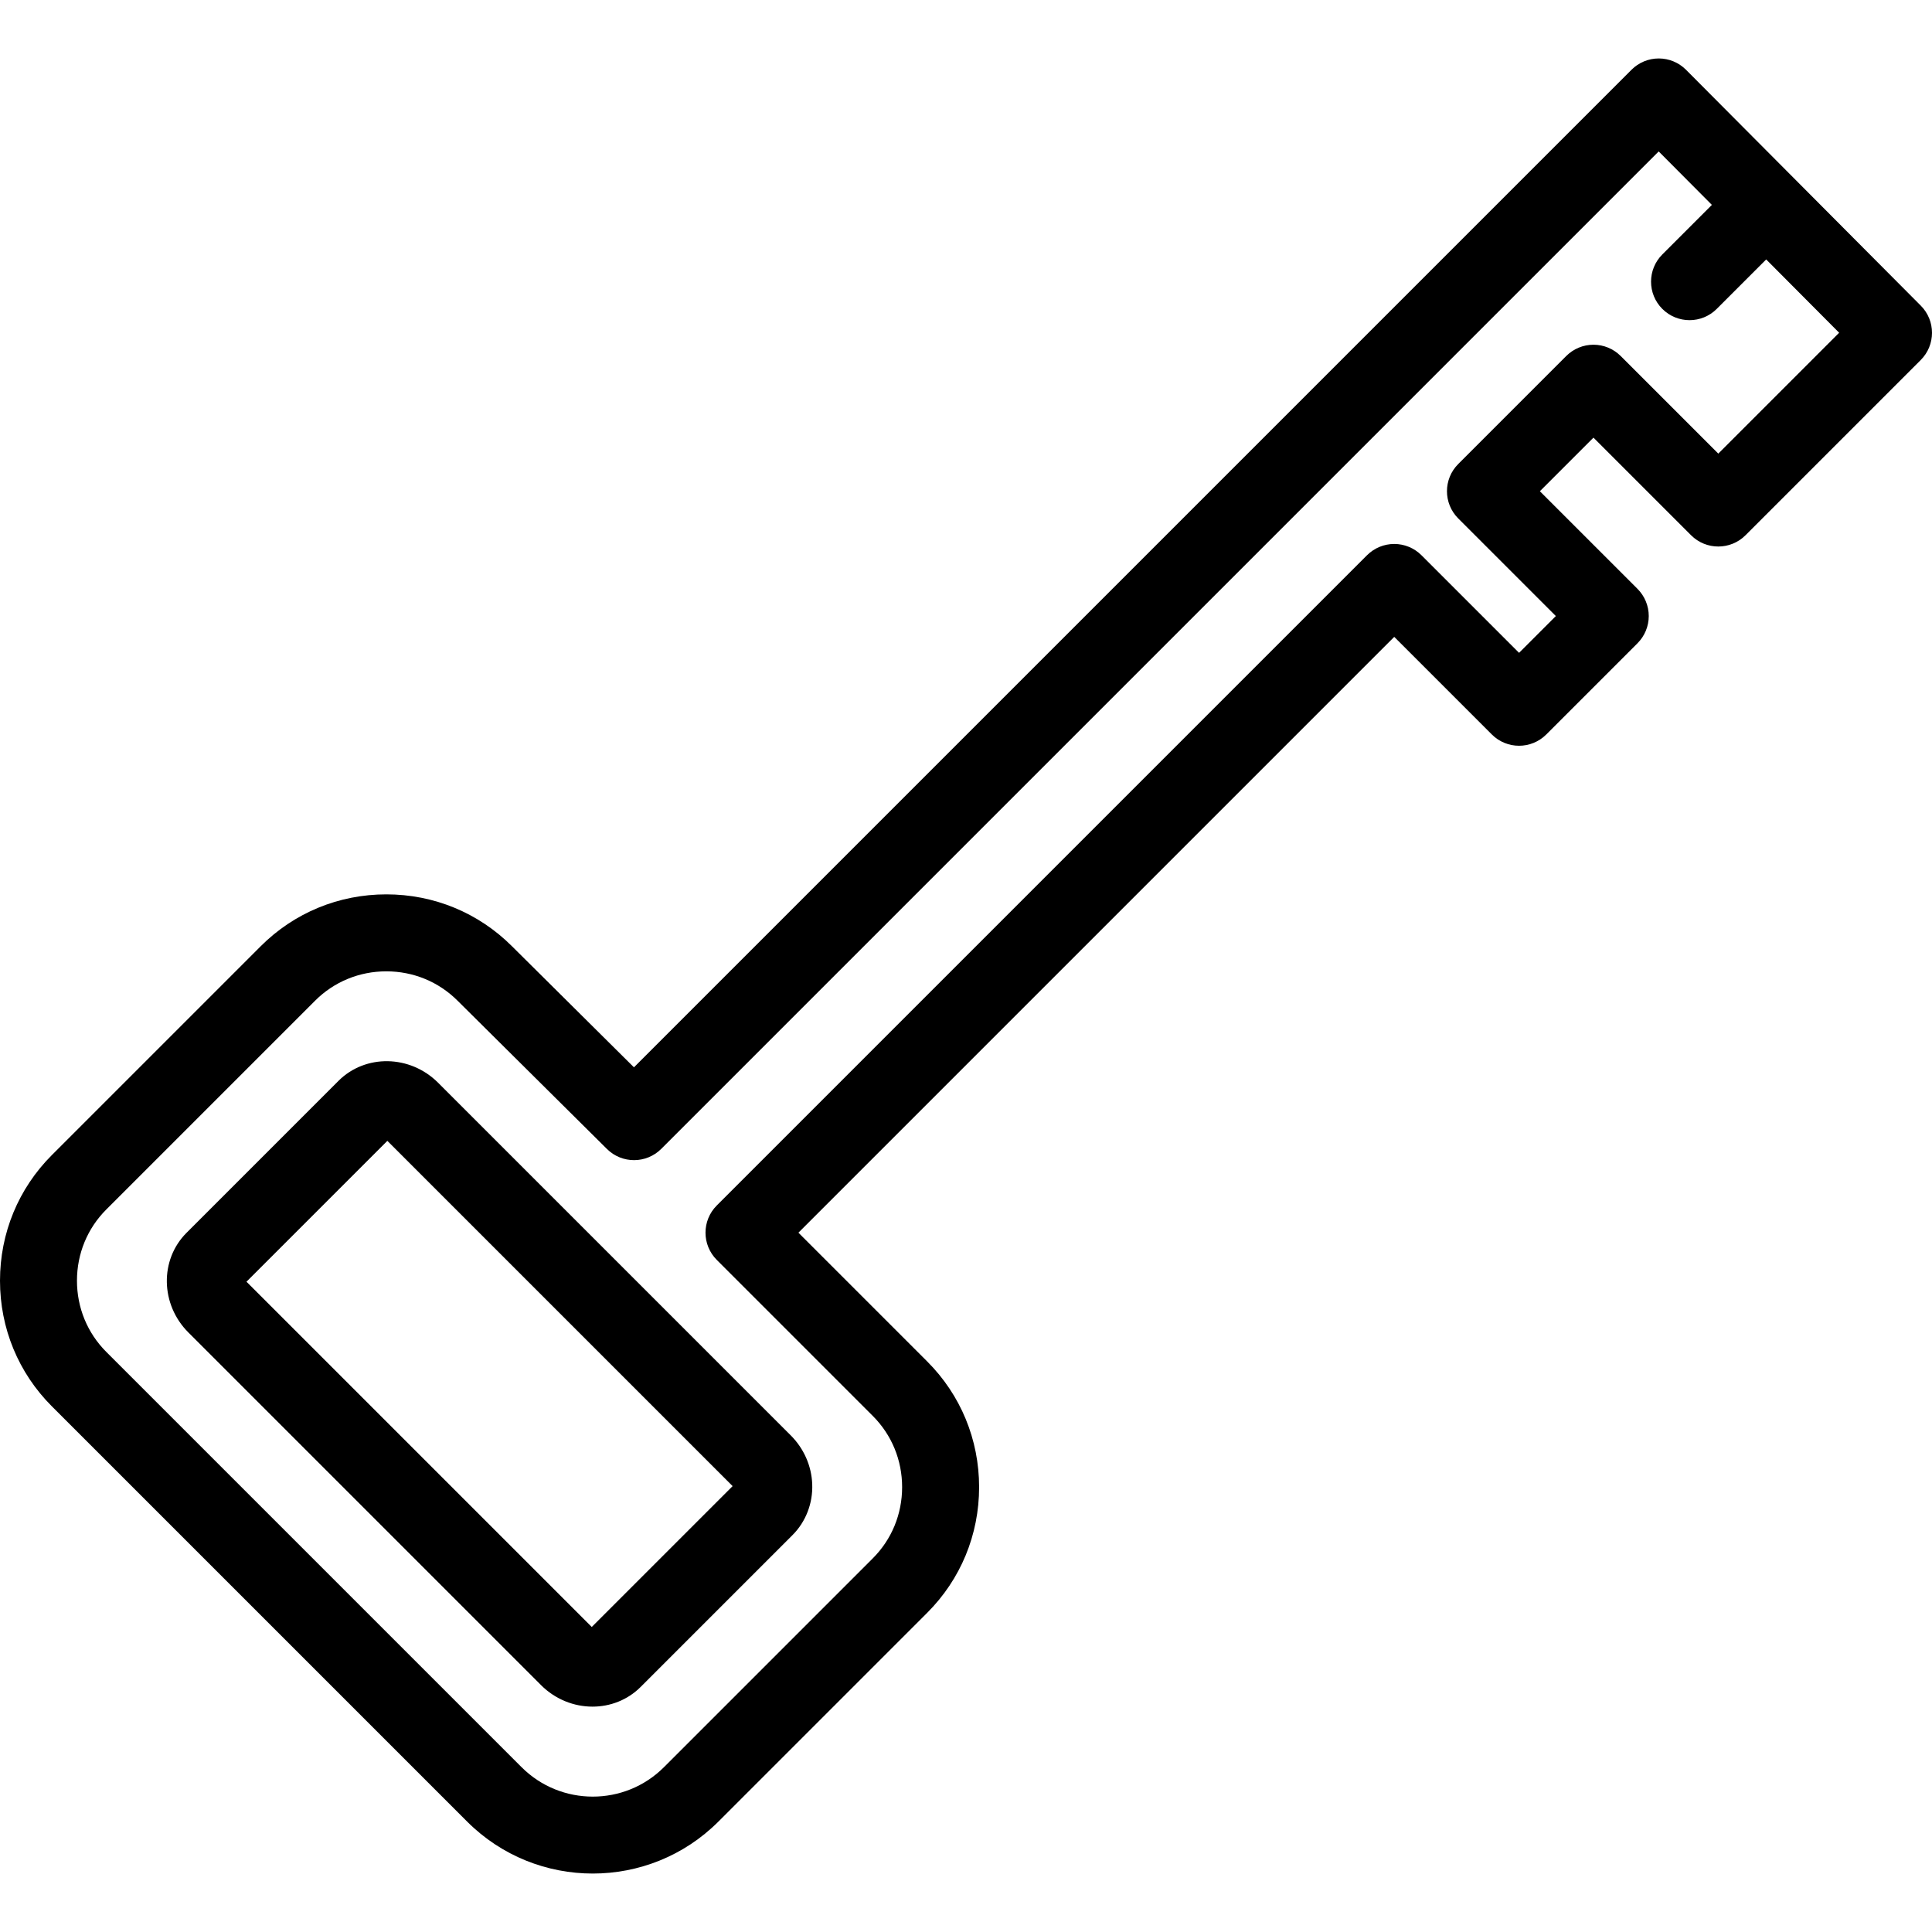
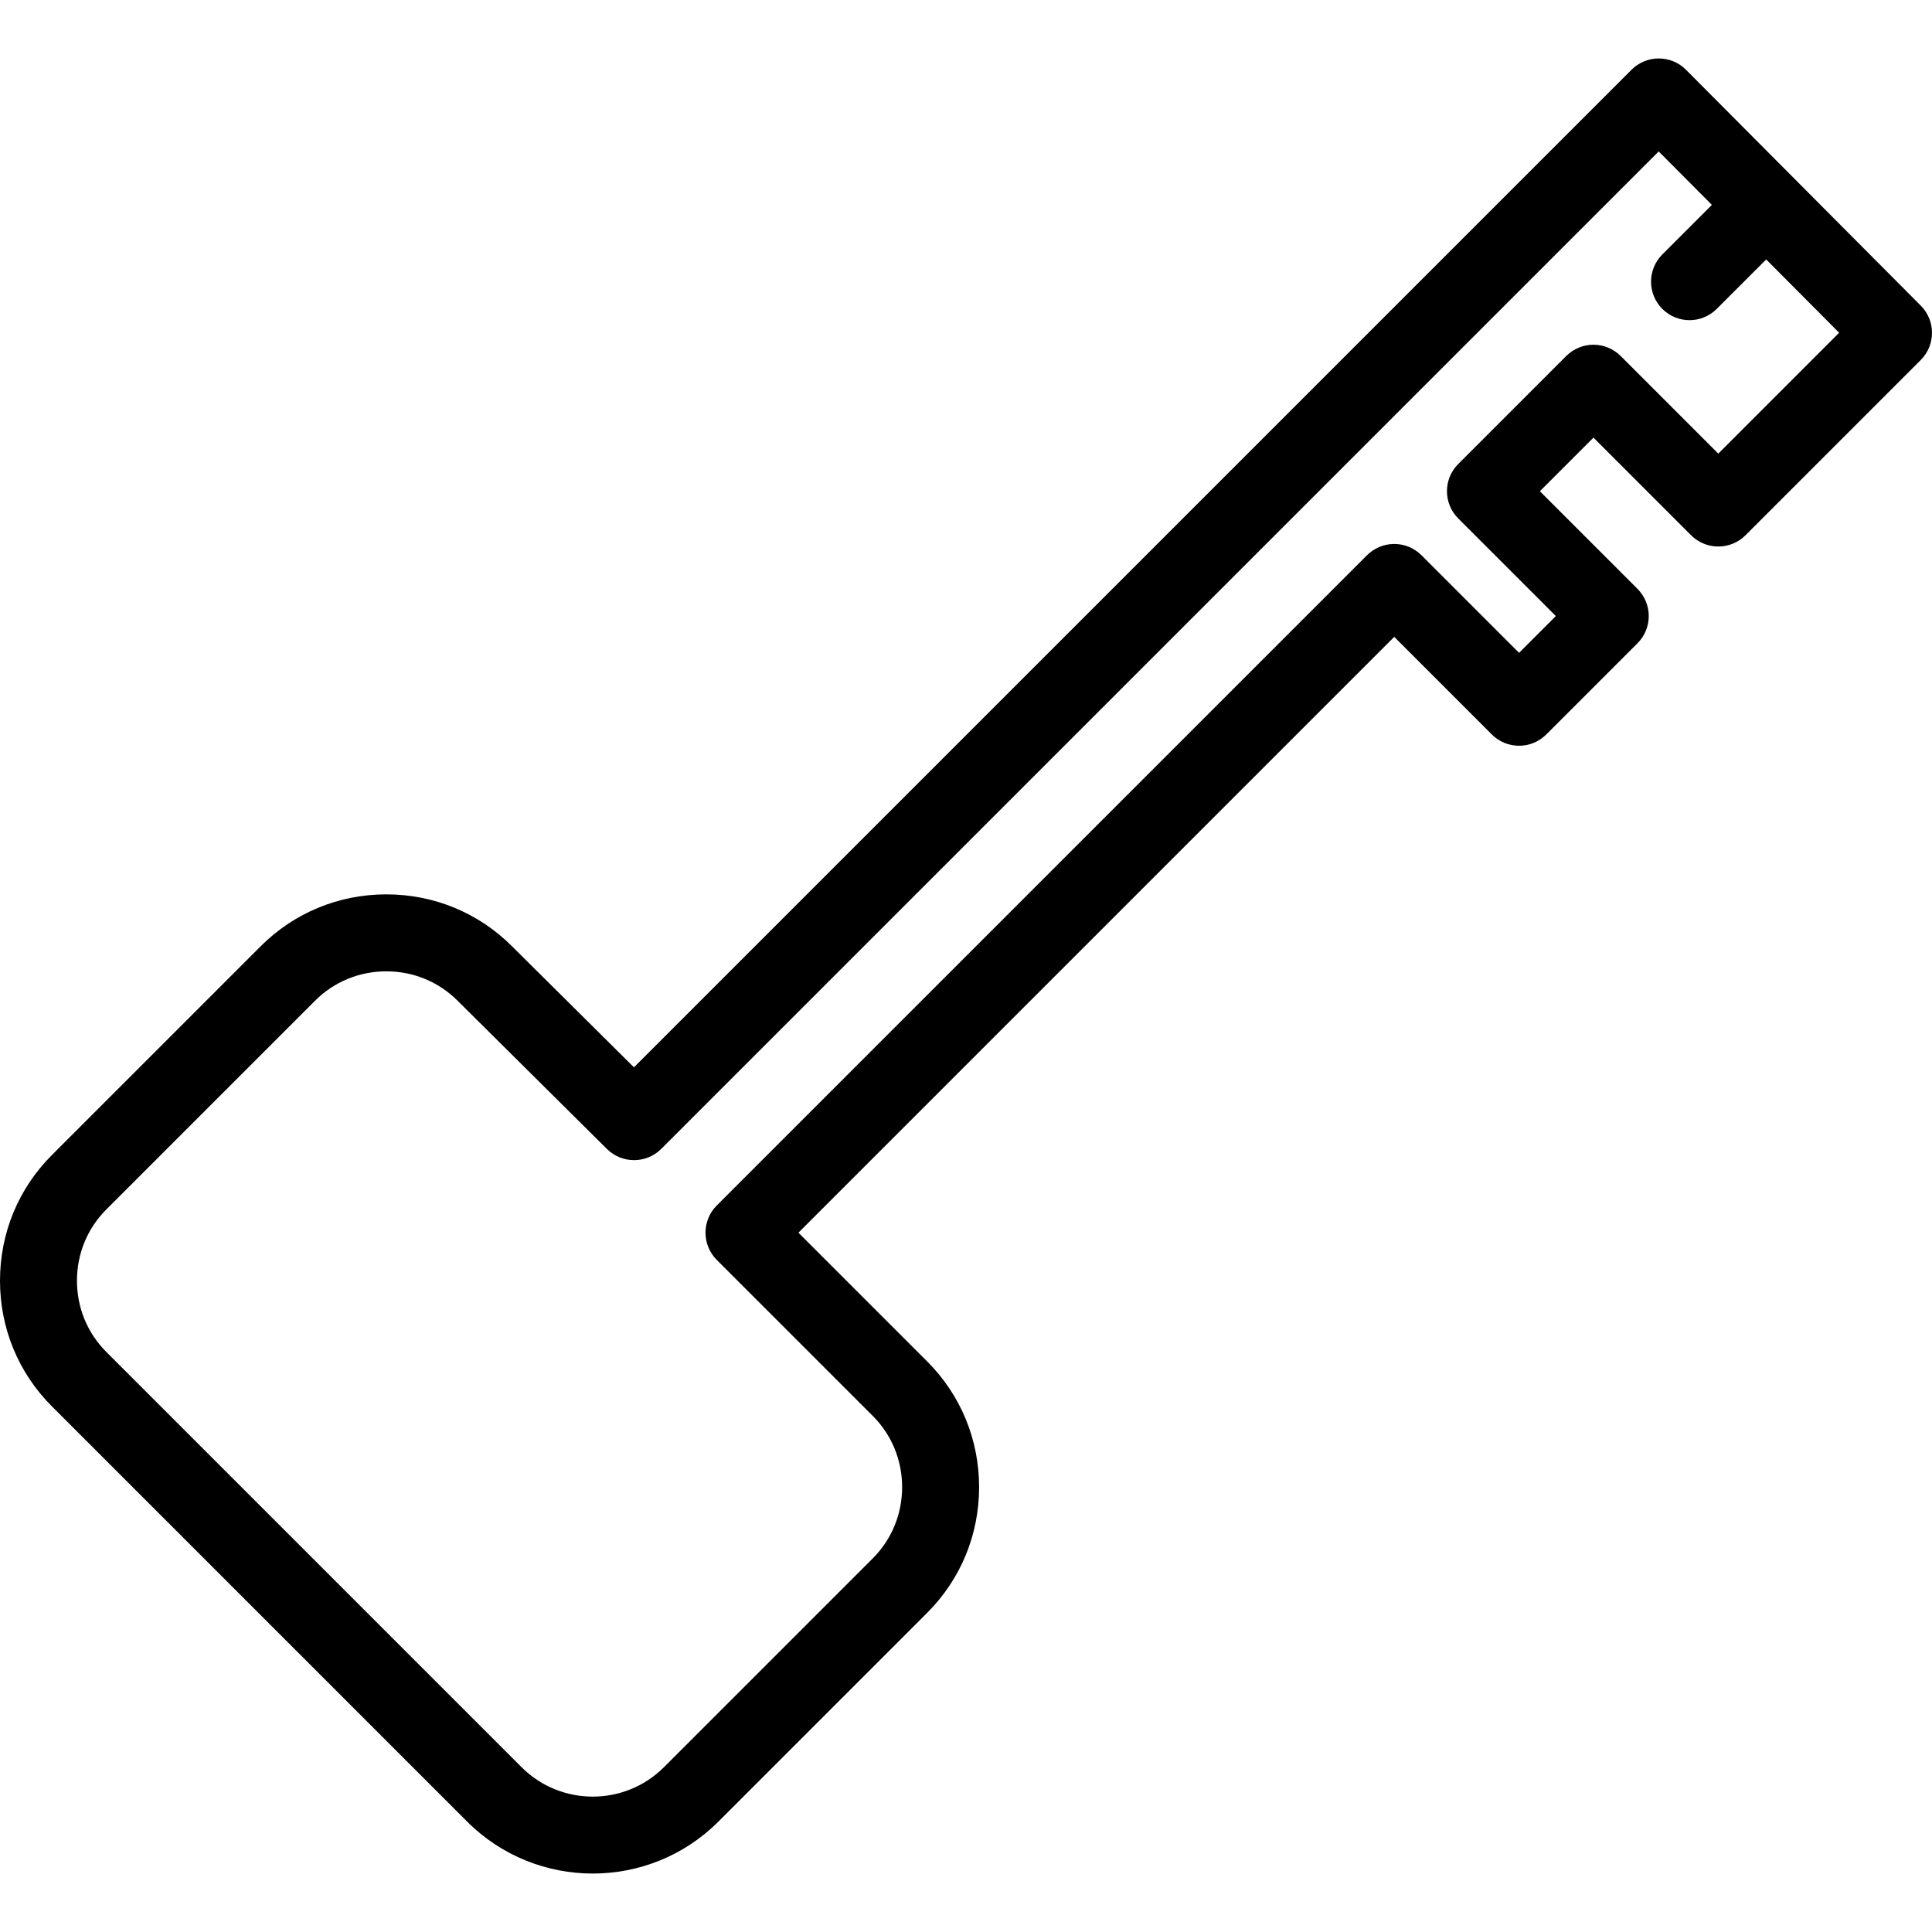
<svg xmlns="http://www.w3.org/2000/svg" version="1.1" id="Layer_1" x="0px" y="0px" viewBox="0 0 502 502" style="enable-background:new 0 0 502 502;" xml:space="preserve">
  <g>
    <g>
      <g>
        <path d="M499.088,79.419l-61-61.285c-1.874-1.882-4.42-2.942-7.076-2.945c-0.004,0-0.008,0-0.012,0 c-2.652,0-5.195,1.053-7.071,2.929L164.721,277.326l-31.695-31.462c-8.691-8.691-20.284-13.478-32.644-13.478 c-12.358,0-23.951,4.786-32.643,13.478l-54.262,54.262C4.787,308.817,0,320.41,0,332.769s4.786,23.952,13.478,32.643l107.9,107.9 c9,9,20.821,13.5,32.643,13.5c11.822,0,23.644-4.5,32.644-13.5l54.262-54.262c8.69-8.691,13.478-20.284,13.478-32.643 s-4.787-23.952-13.478-32.643l-33.469-33.469L362.27,165.481l25.361,25.362c3.906,3.905,10.236,3.905,14.143,0l23.701-23.701 c1.875-1.875,2.929-4.419,2.929-7.071s-1.054-5.196-2.929-7.071l-25.362-25.361l13.925-13.925l25.361,25.362 c3.906,3.905,10.236,3.905,14.143,0l45.53-45.53C502.97,89.646,502.978,83.327,499.088,79.419z M446.47,117.862L421.108,92.5 c-1.876-1.875-4.419-2.929-7.071-2.929c-2.652,0-5.195,1.054-7.071,2.929L378.9,120.567c-3.905,3.905-3.905,10.237,0,14.142 l25.361,25.361l-9.559,9.559l-25.361-25.362c-1.876-1.875-4.419-2.929-7.071-2.929c-2.652,0-5.195,1.054-7.071,2.929 L186.243,313.224c-3.905,3.905-3.905,10.237,0,14.142l40.54,40.541c4.914,4.913,7.62,11.483,7.62,18.5 c0,7.017-2.706,13.587-7.62,18.501l-54.262,54.262c-10.2,10.202-26.799,10.203-37.001,0l-107.9-107.9 c-4.914-4.913-7.62-11.483-7.62-18.5c0-7.017,2.706-13.587,7.62-18.501l54.262-54.262c4.913-4.914,11.483-7.62,18.501-7.62 c7.017,0,13.587,2.706,18.526,7.646l38.793,38.507c3.91,3.881,10.222,3.869,14.116-0.026L430.983,39.347l13.825,13.89 l-12.88,12.88c-3.905,3.905-3.905,10.237,0,14.143c1.953,1.953,4.512,2.929,7.071,2.929s5.118-0.976,7.071-2.929l12.847-12.847 l18.956,19.044L446.47,117.862z" />
-         <path d="M87.938,280.854l-39.47,39.471c-7.007,7.007-6.796,18.621,0.471,25.889l91.638,91.637 c3.721,3.72,8.58,5.591,13.378,5.591c4.573,0,9.091-1.701,12.511-5.12c0,0,0.001,0,0.001-0.001l39.468-39.469 c3.446-3.446,5.309-8.274,5.109-13.249c-0.189-4.744-2.171-9.233-5.578-12.642l-91.638-91.637 C106.559,274.058,94.946,273.848,87.938,280.854z M153.756,422.747l-89.713-89.713l36.604-36.604l89.713,89.713L153.756,422.747z " />
      </g>
    </g>
  </g>
  <g> </g>
  <g> </g>
  <g> </g>
  <g> </g>
  <g> </g>
  <g> </g>
  <g> </g>
  <g> </g>
  <g> </g>
  <g> </g>
  <g> </g>
  <g> </g>
  <g> </g>
  <g> </g>
  <g> </g>
</svg>